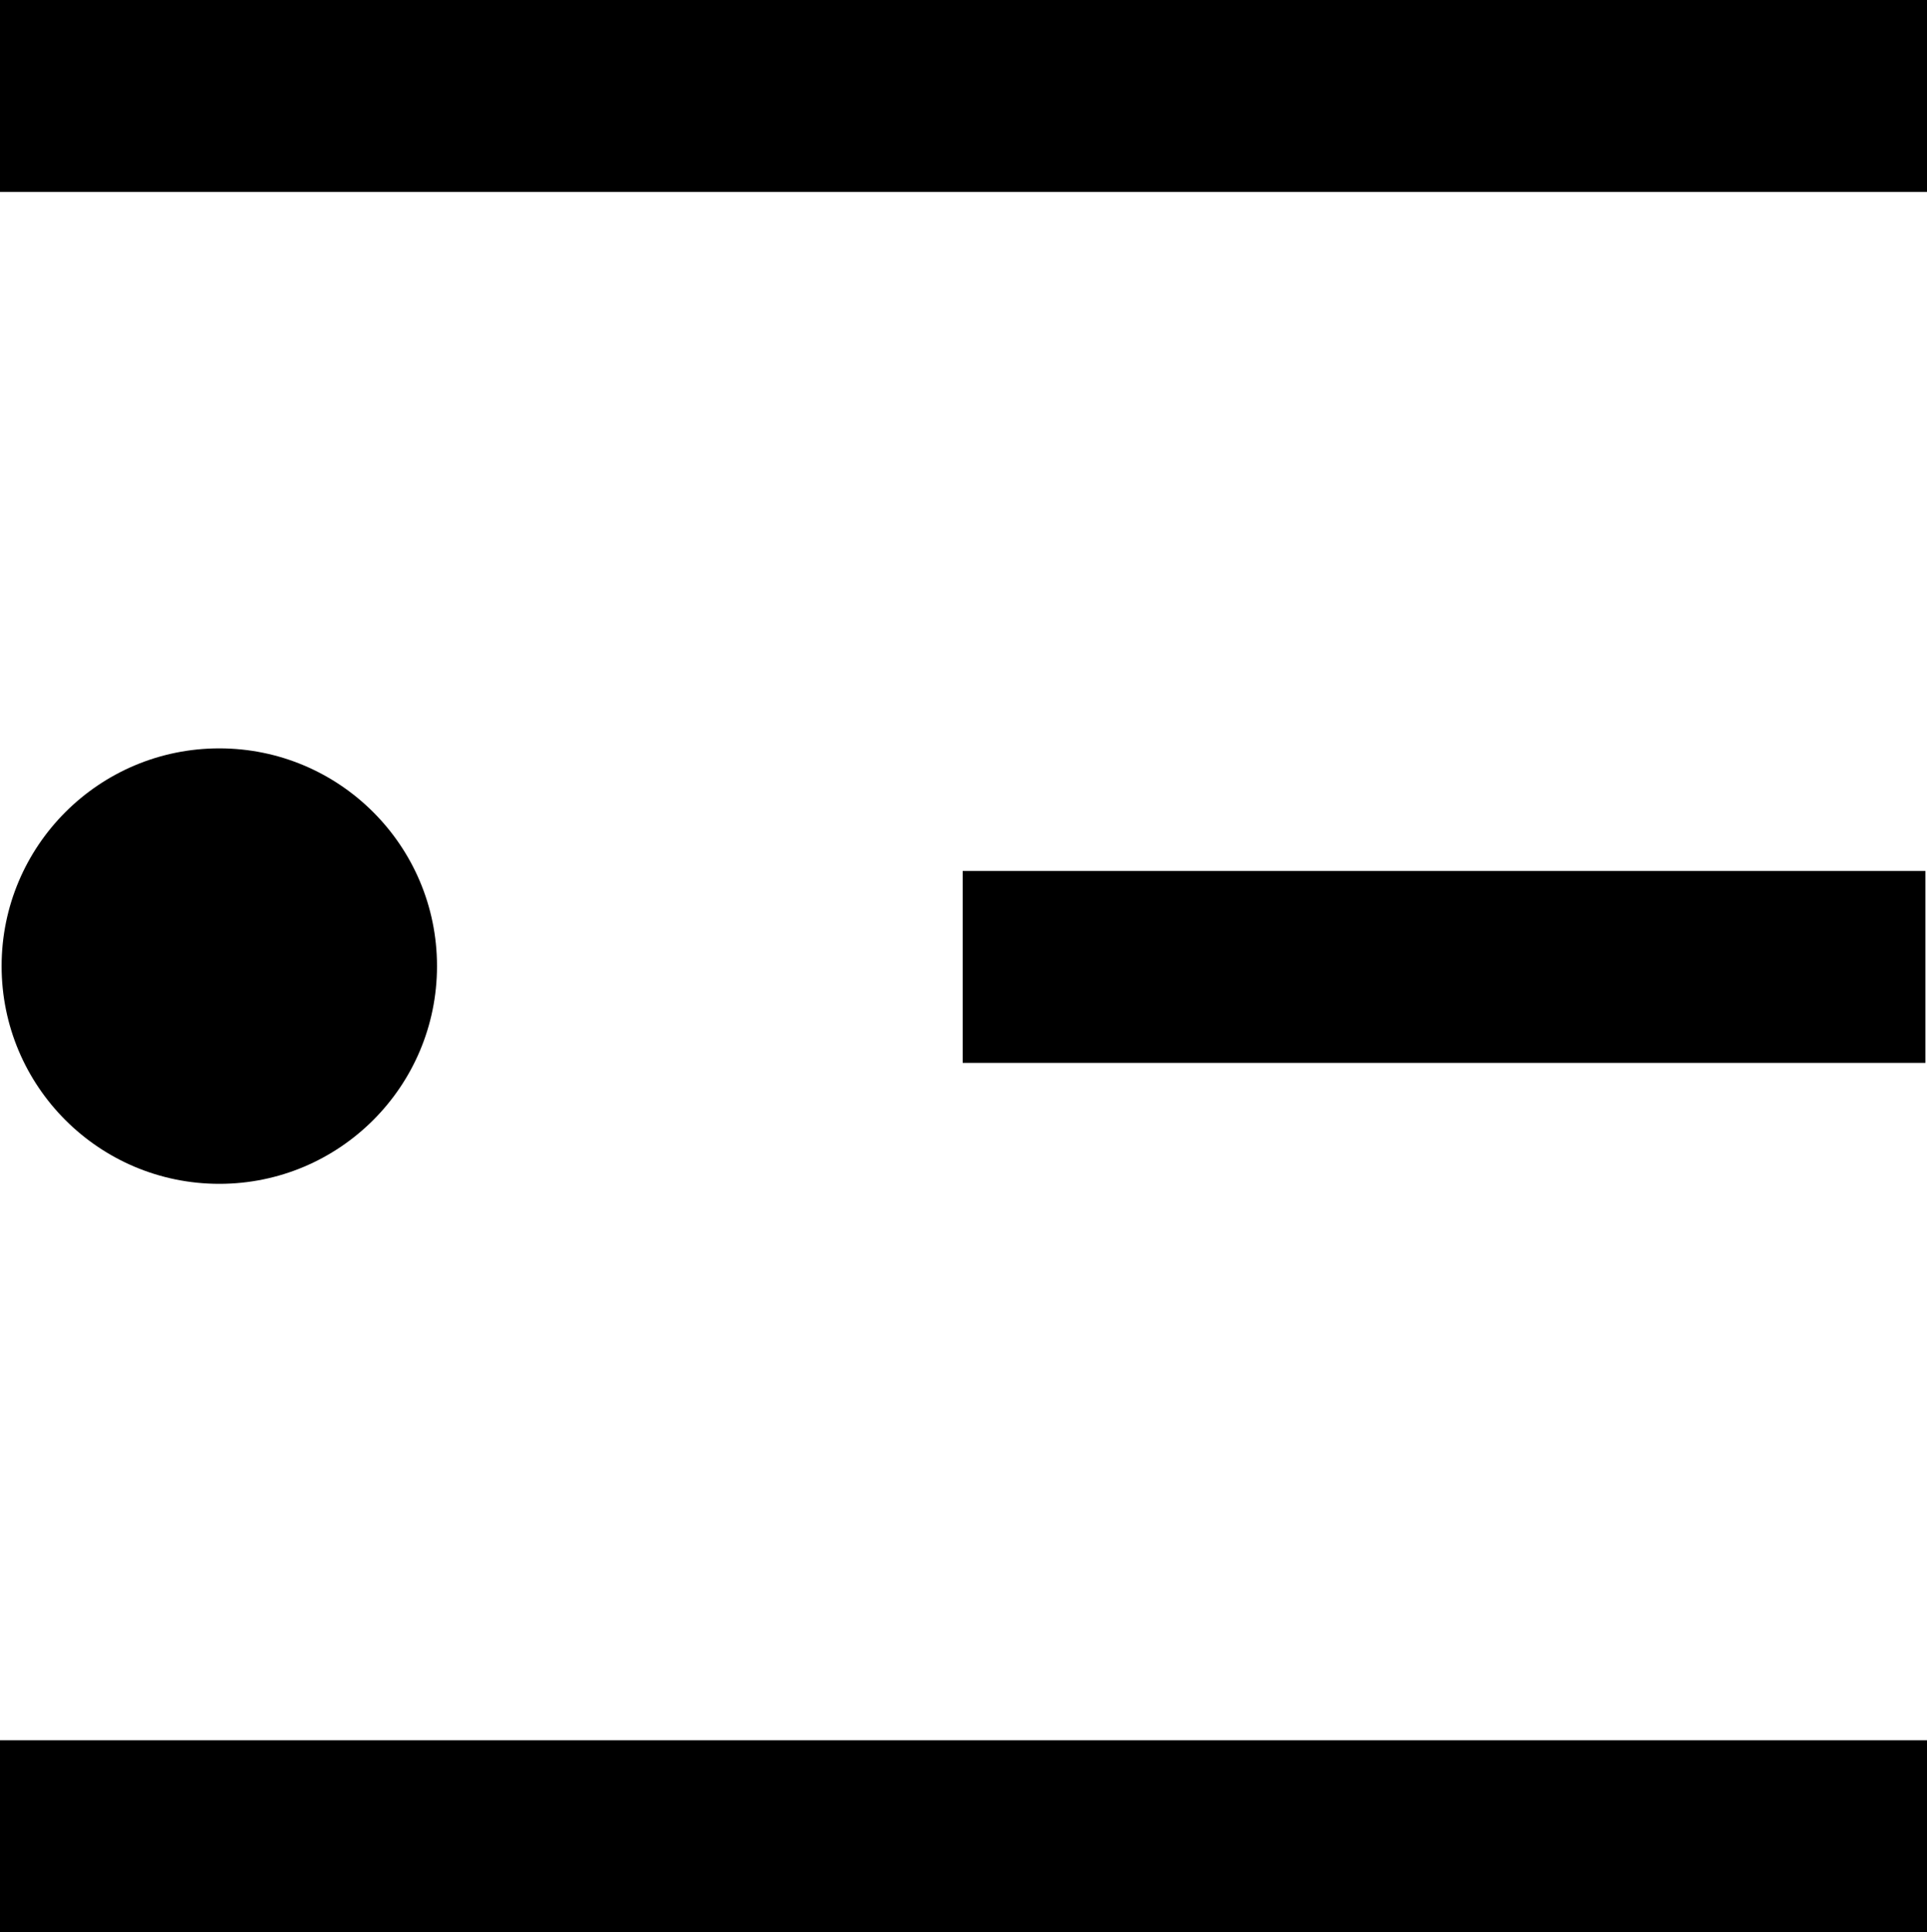
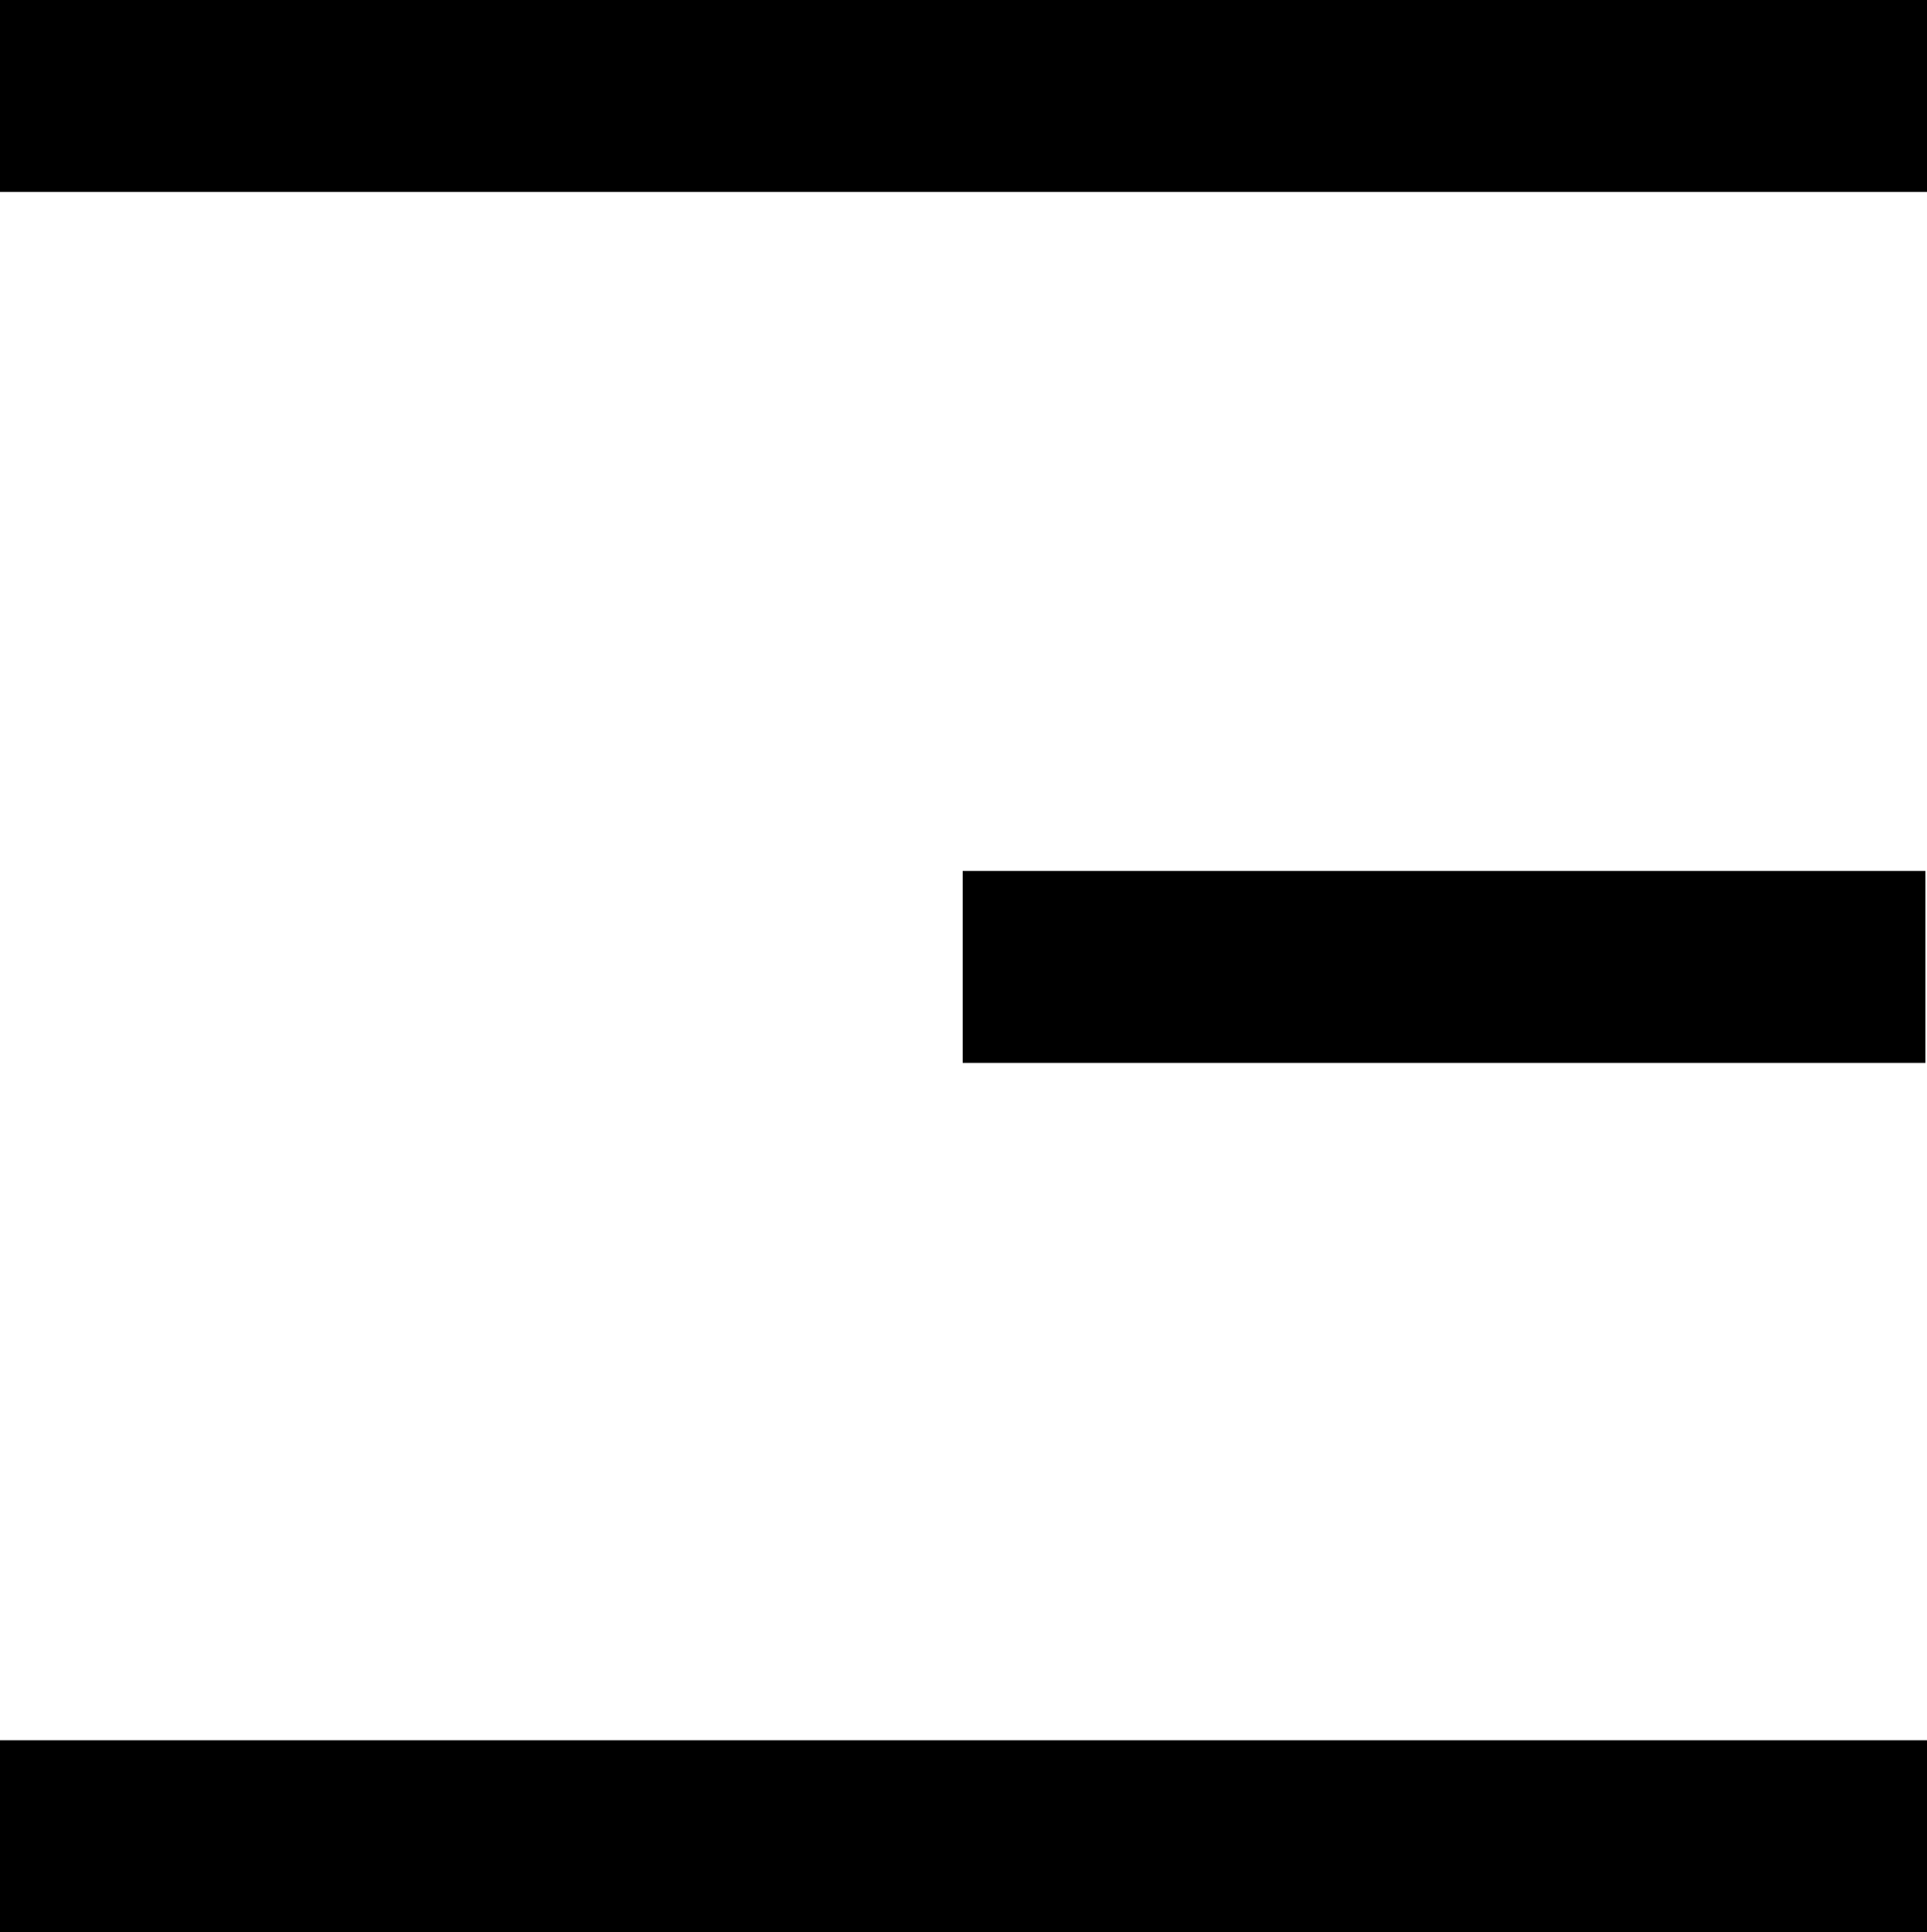
<svg xmlns="http://www.w3.org/2000/svg" id="Layer_2" data-name="Layer 2" viewBox="0 0 11.95 11.98">
  <g id="list">
    <g>
      <rect width="11.95" height="1.19" />
      <rect y="10.79" width="11.95" height="1.19" />
      <rect x="5.97" y="5.4" width="5.97" height="1.19" />
-       <circle cx="1.36" cy="5.99" r="1.35" />
    </g>
  </g>
</svg>